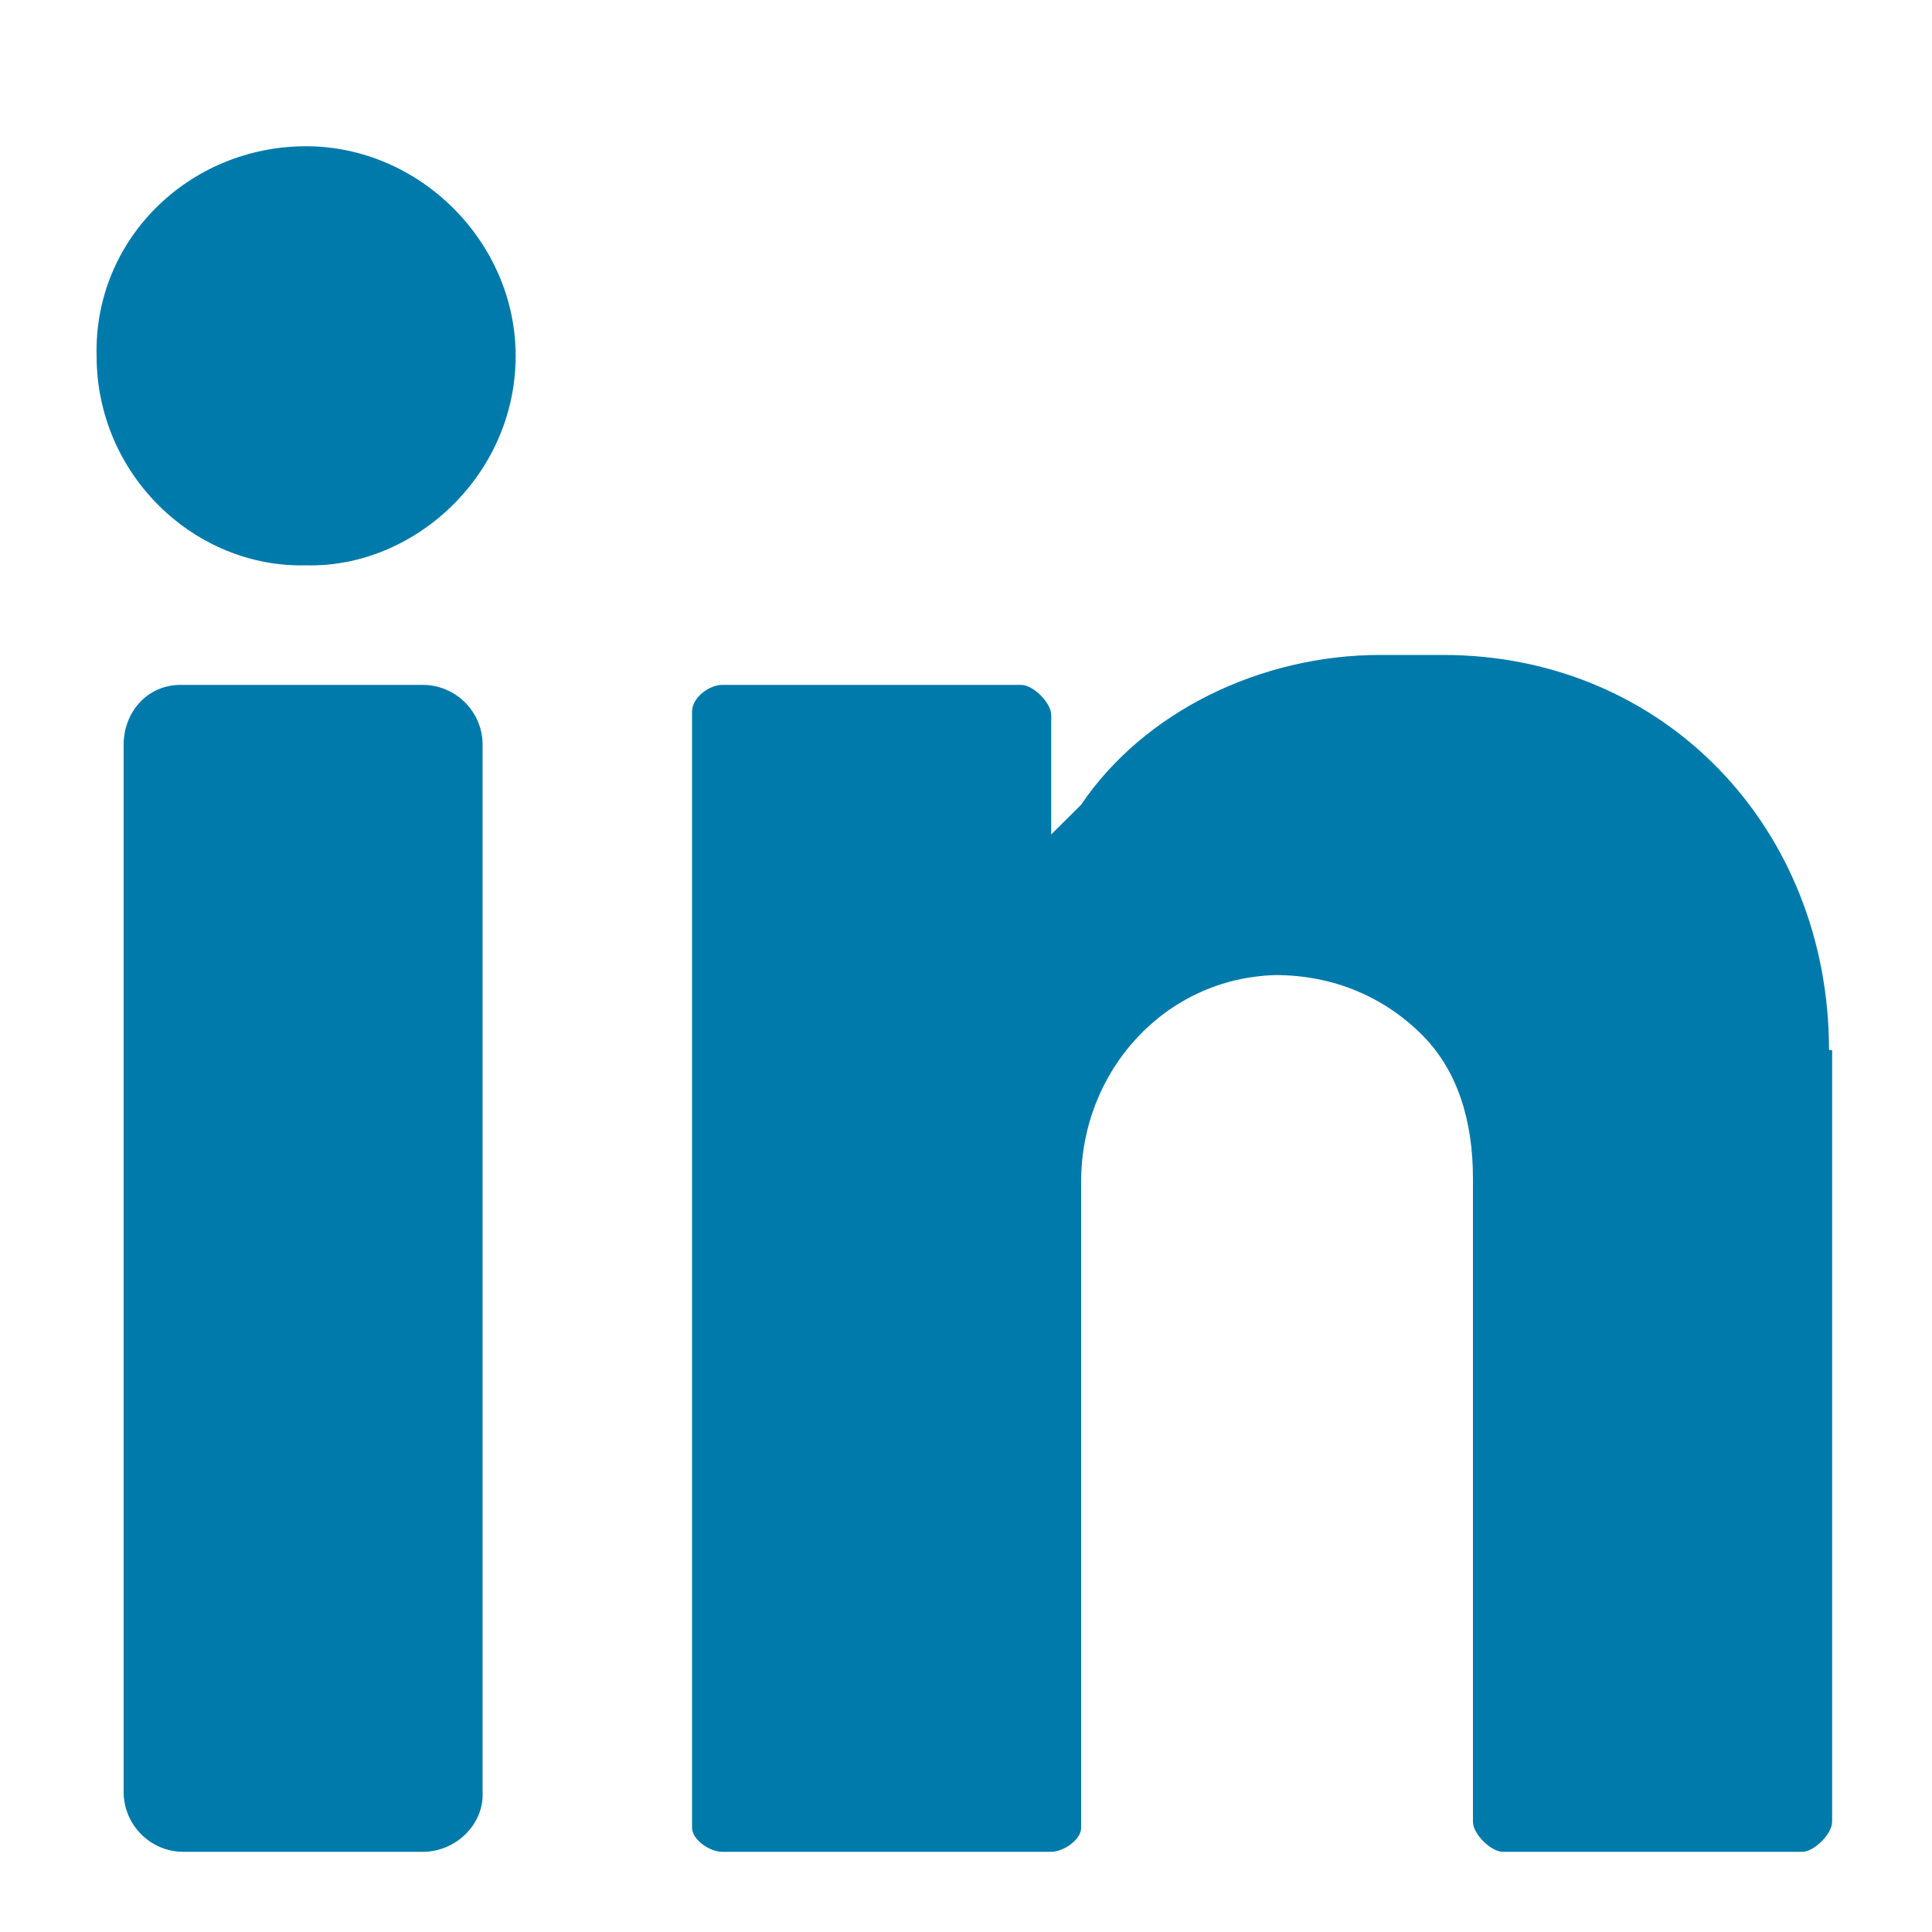
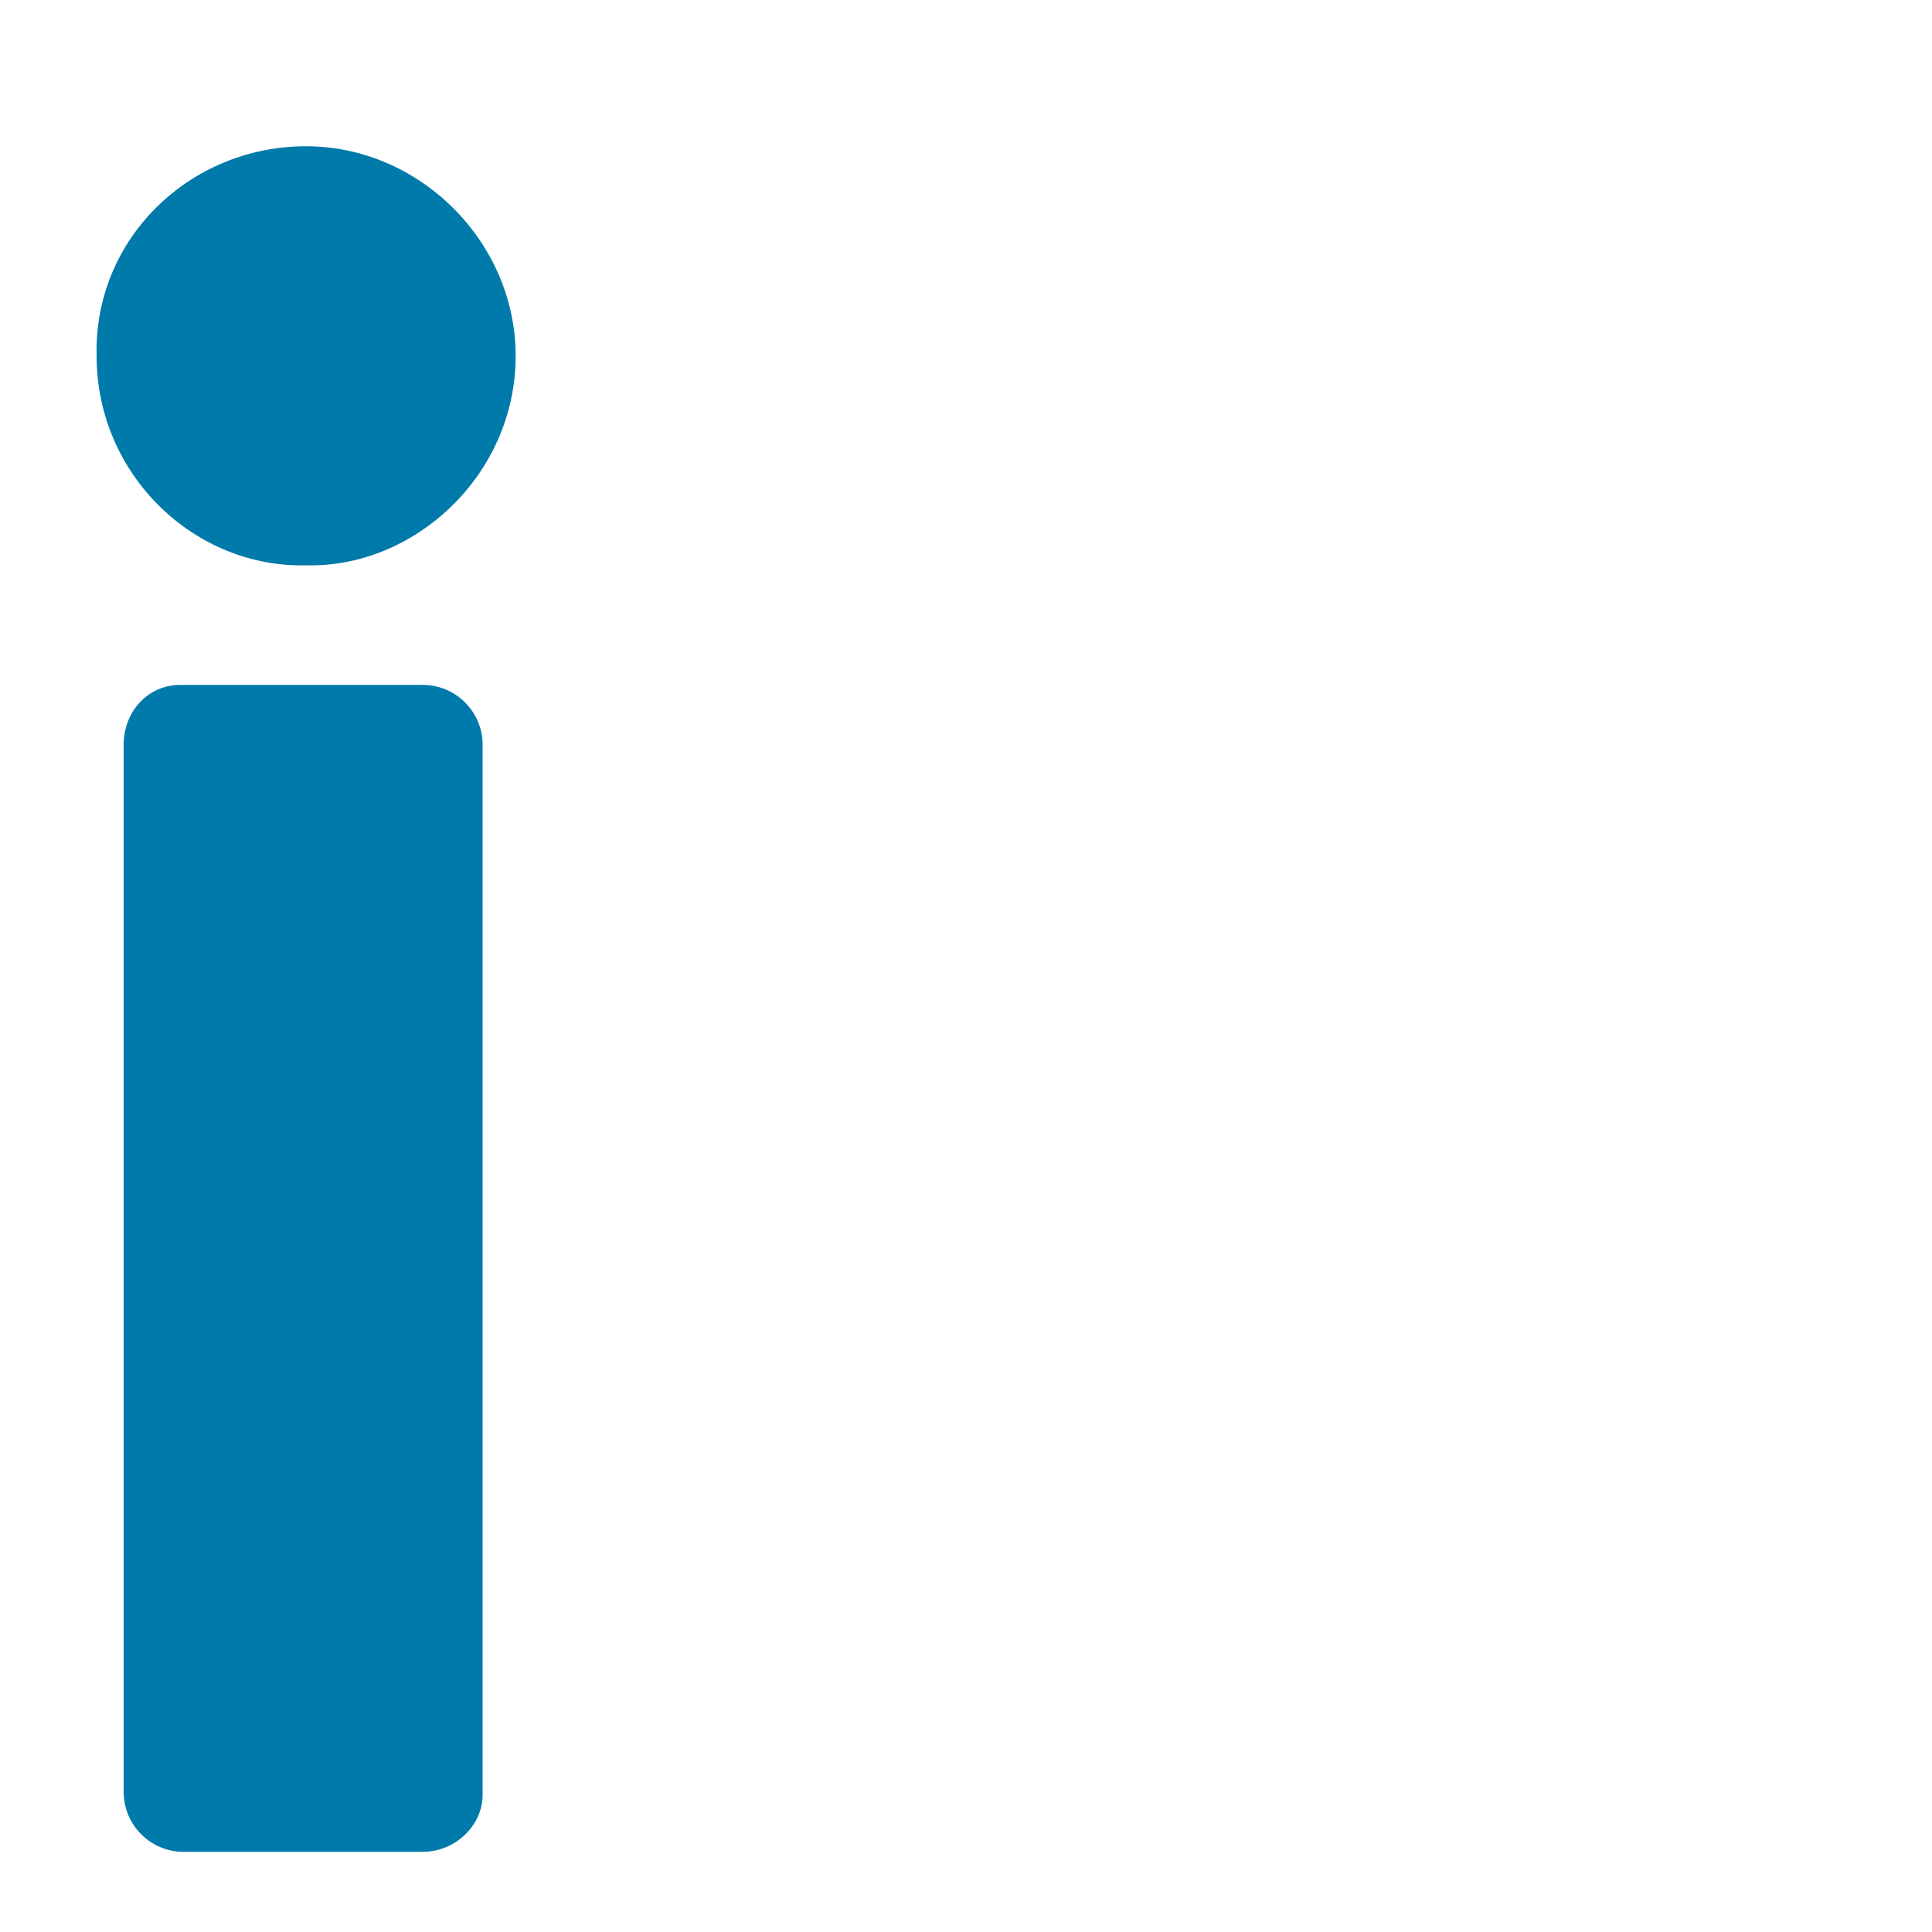
<svg xmlns="http://www.w3.org/2000/svg" width="10px" height="10px" viewBox="0 0 10 10" version="1.1">
  <title>Social medias / color / linkedin</title>
  <g id="20210511" stroke="none" stroke-width="1" fill="none" fill-rule="evenodd">
    <g id="T02-Novaccess-Smart-City" transform="translate(-1251, -6320)" fill="#007AAA">
      <g id="Group-41" transform="translate(0, 5054)">
        <g id="Group-49" transform="translate(0, 1076)">
          <g id="Group-37-Copy" transform="translate(168, 120)">
            <g id="Group-36" transform="translate(312, 17)">
              <g id="Group-33" transform="translate(616, 0)">
                <g id="Group-32" transform="translate(0, 43)">
                  <g id="Group-29-Copy-3" transform="translate(144, 0)">
                    <g id="Group" transform="translate(4, 4)">
                      <g id="006-linkedin" transform="translate(7.5, 6.75)">
                        <path d="M1.084,0.007 C1.673,0.007 2.169,0.503 2.169,1.092 C2.169,1.711 1.642,2.191 1.084,2.176 C0.511,2.191 0,1.711 0,1.092 C-0.015,0.488 0.48,0.007 1.084,0.007" id="Path" />
                        <path d="M1.688,8.835 L0.449,8.835 C0.279,8.835 0.14,8.696 0.14,8.525 L0.14,3.105 C0.14,2.934 0.264,2.795 0.434,2.795 L1.688,2.795 C1.859,2.795 1.998,2.934 1.998,3.105 L1.998,8.541 C1.998,8.696 1.859,8.835 1.688,8.835" id="Path" />
-                         <path d="M8.967,4.685 C8.967,3.538 8.116,2.64 6.969,2.64 L6.644,2.64 C6.025,2.64 5.421,2.934 5.096,3.415 C4.987,3.523 4.941,3.569 4.941,3.569 L4.941,2.95 C4.941,2.888 4.848,2.795 4.786,2.795 L3.237,2.795 C3.175,2.795 3.082,2.857 3.082,2.934 L3.082,8.711 C3.082,8.773 3.175,8.835 3.237,8.835 L4.941,8.835 C5.003,8.835 5.096,8.773 5.096,8.711 L5.096,5.366 C5.096,4.793 5.529,4.313 6.102,4.297 C6.396,4.297 6.66,4.406 6.861,4.607 C7.047,4.793 7.124,5.056 7.124,5.35 L7.124,8.68 C7.124,8.742 7.217,8.835 7.279,8.835 L8.828,8.835 C8.89,8.835 8.983,8.742 8.983,8.68 L8.983,4.685 L8.967,4.685 Z" id="Path" />
                      </g>
                    </g>
                  </g>
                </g>
              </g>
            </g>
          </g>
        </g>
      </g>
    </g>
  </g>
</svg>